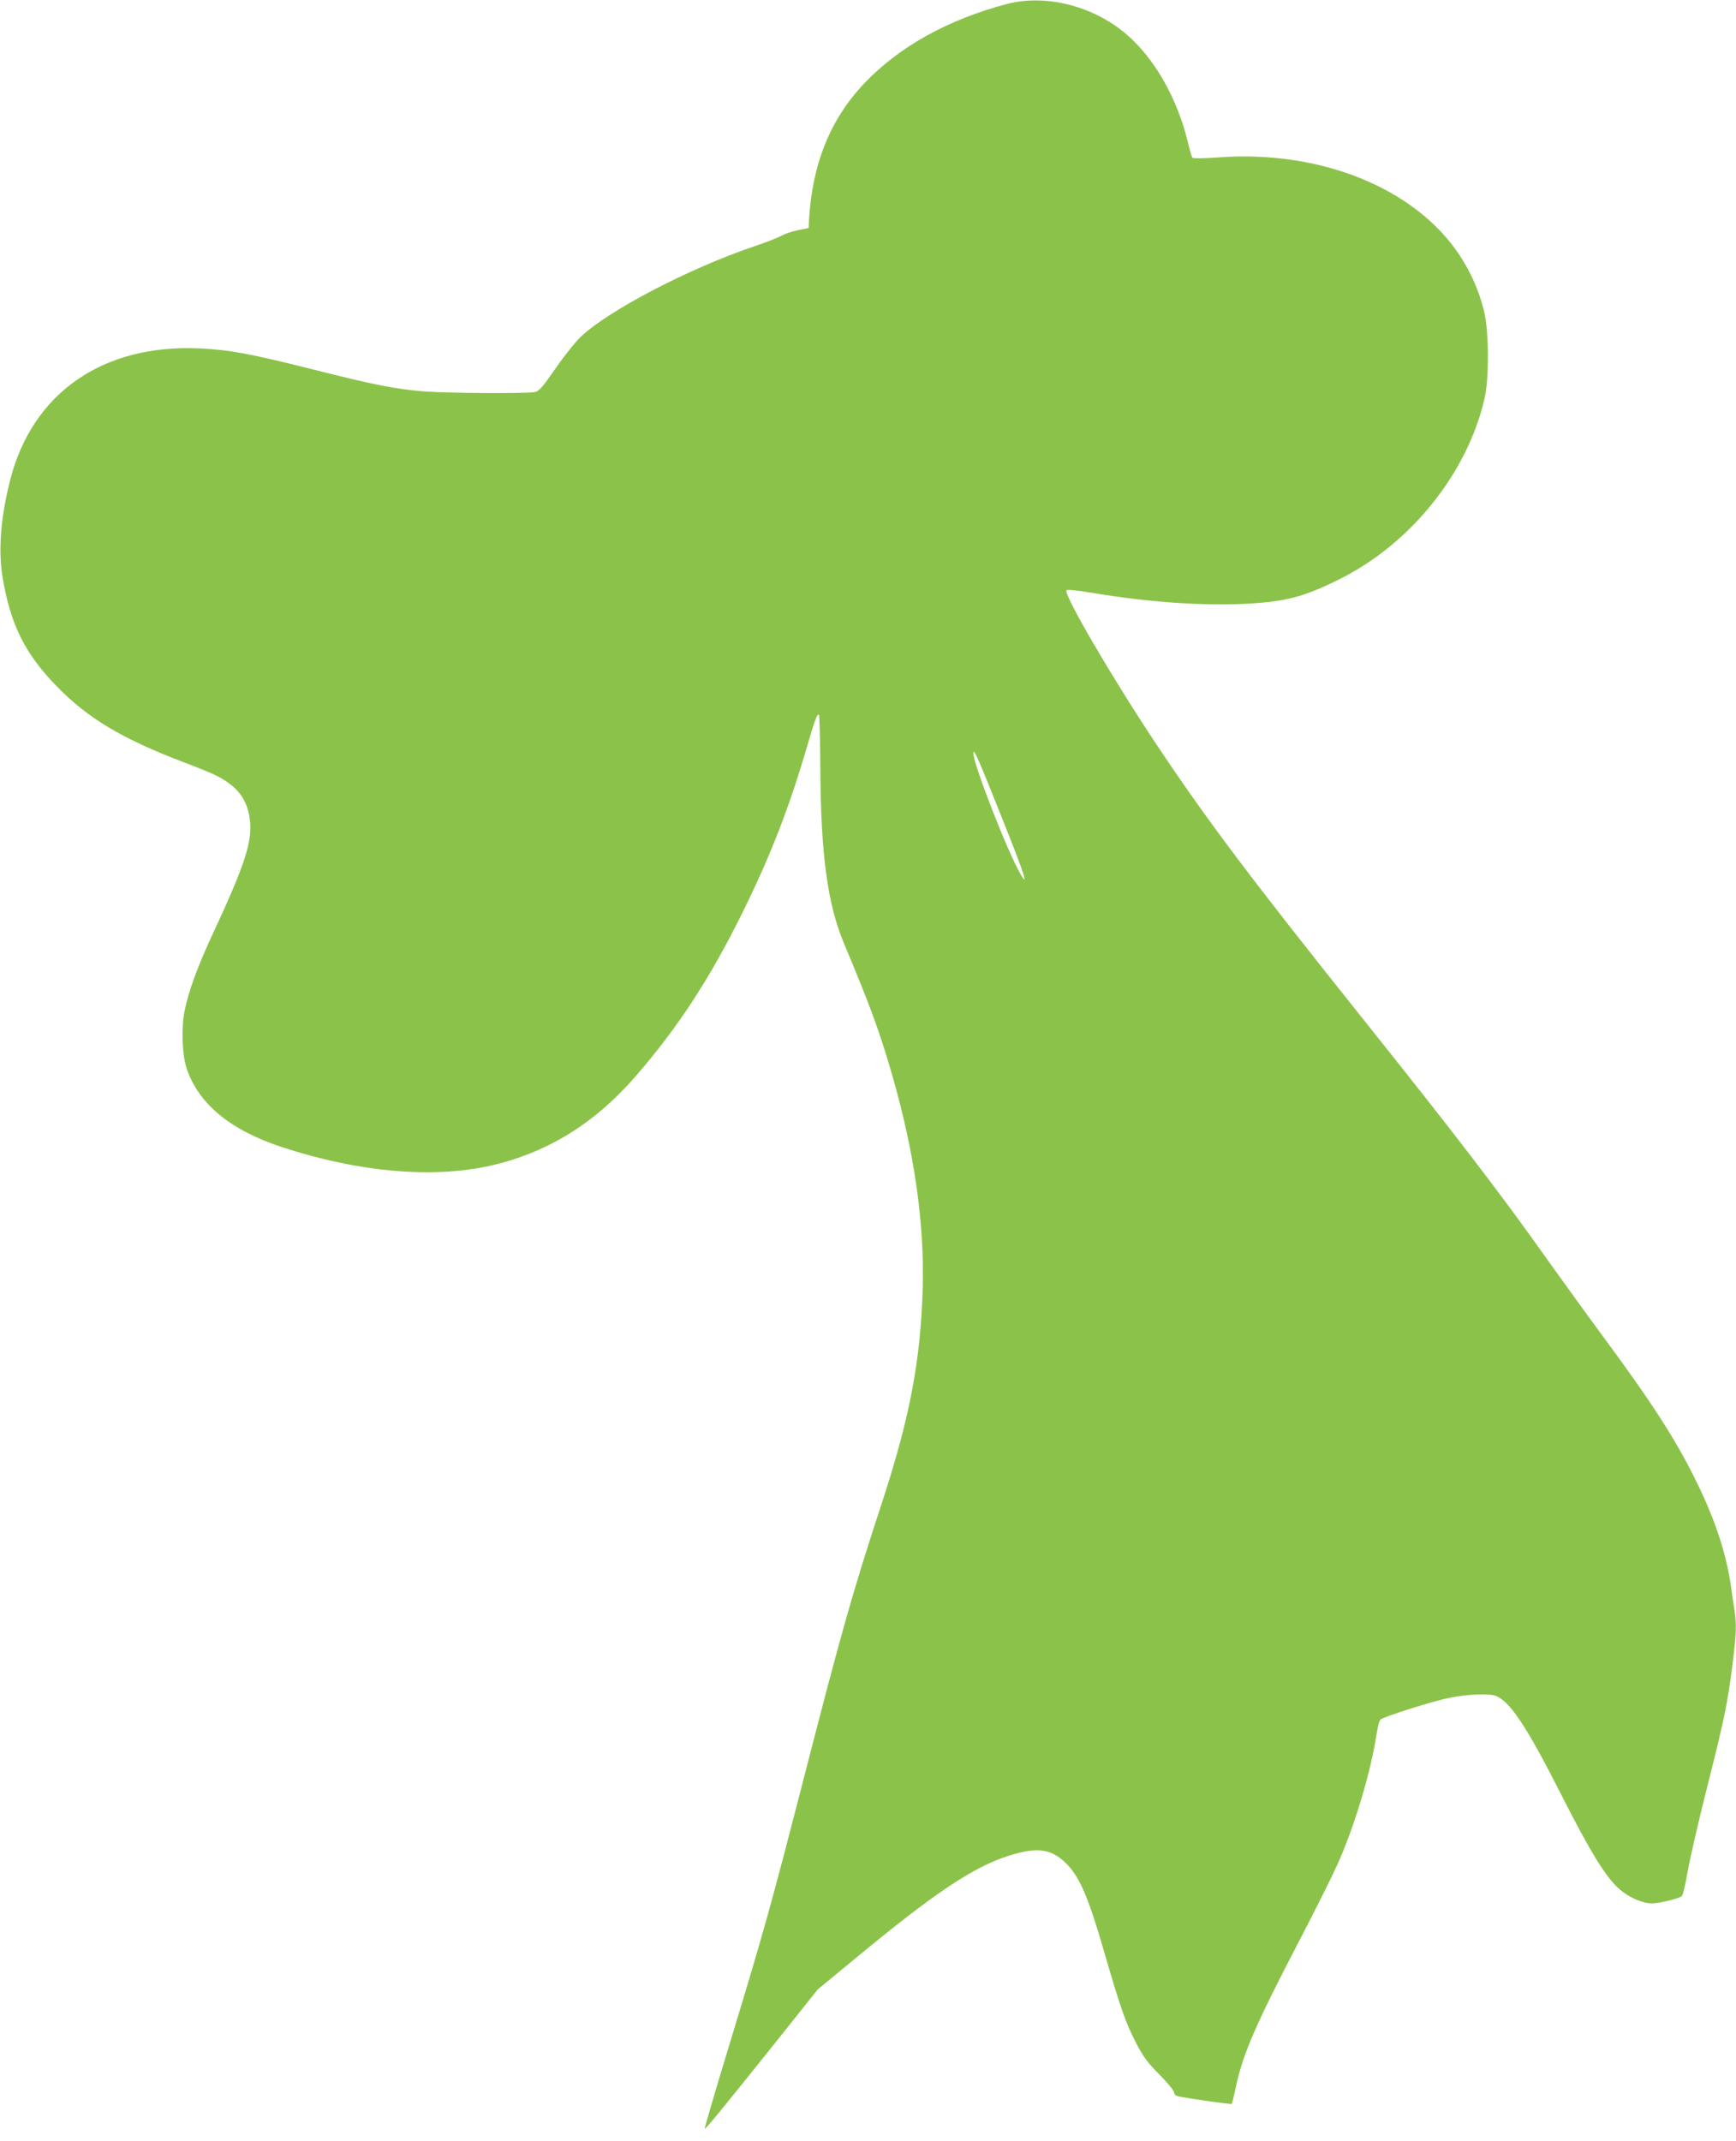
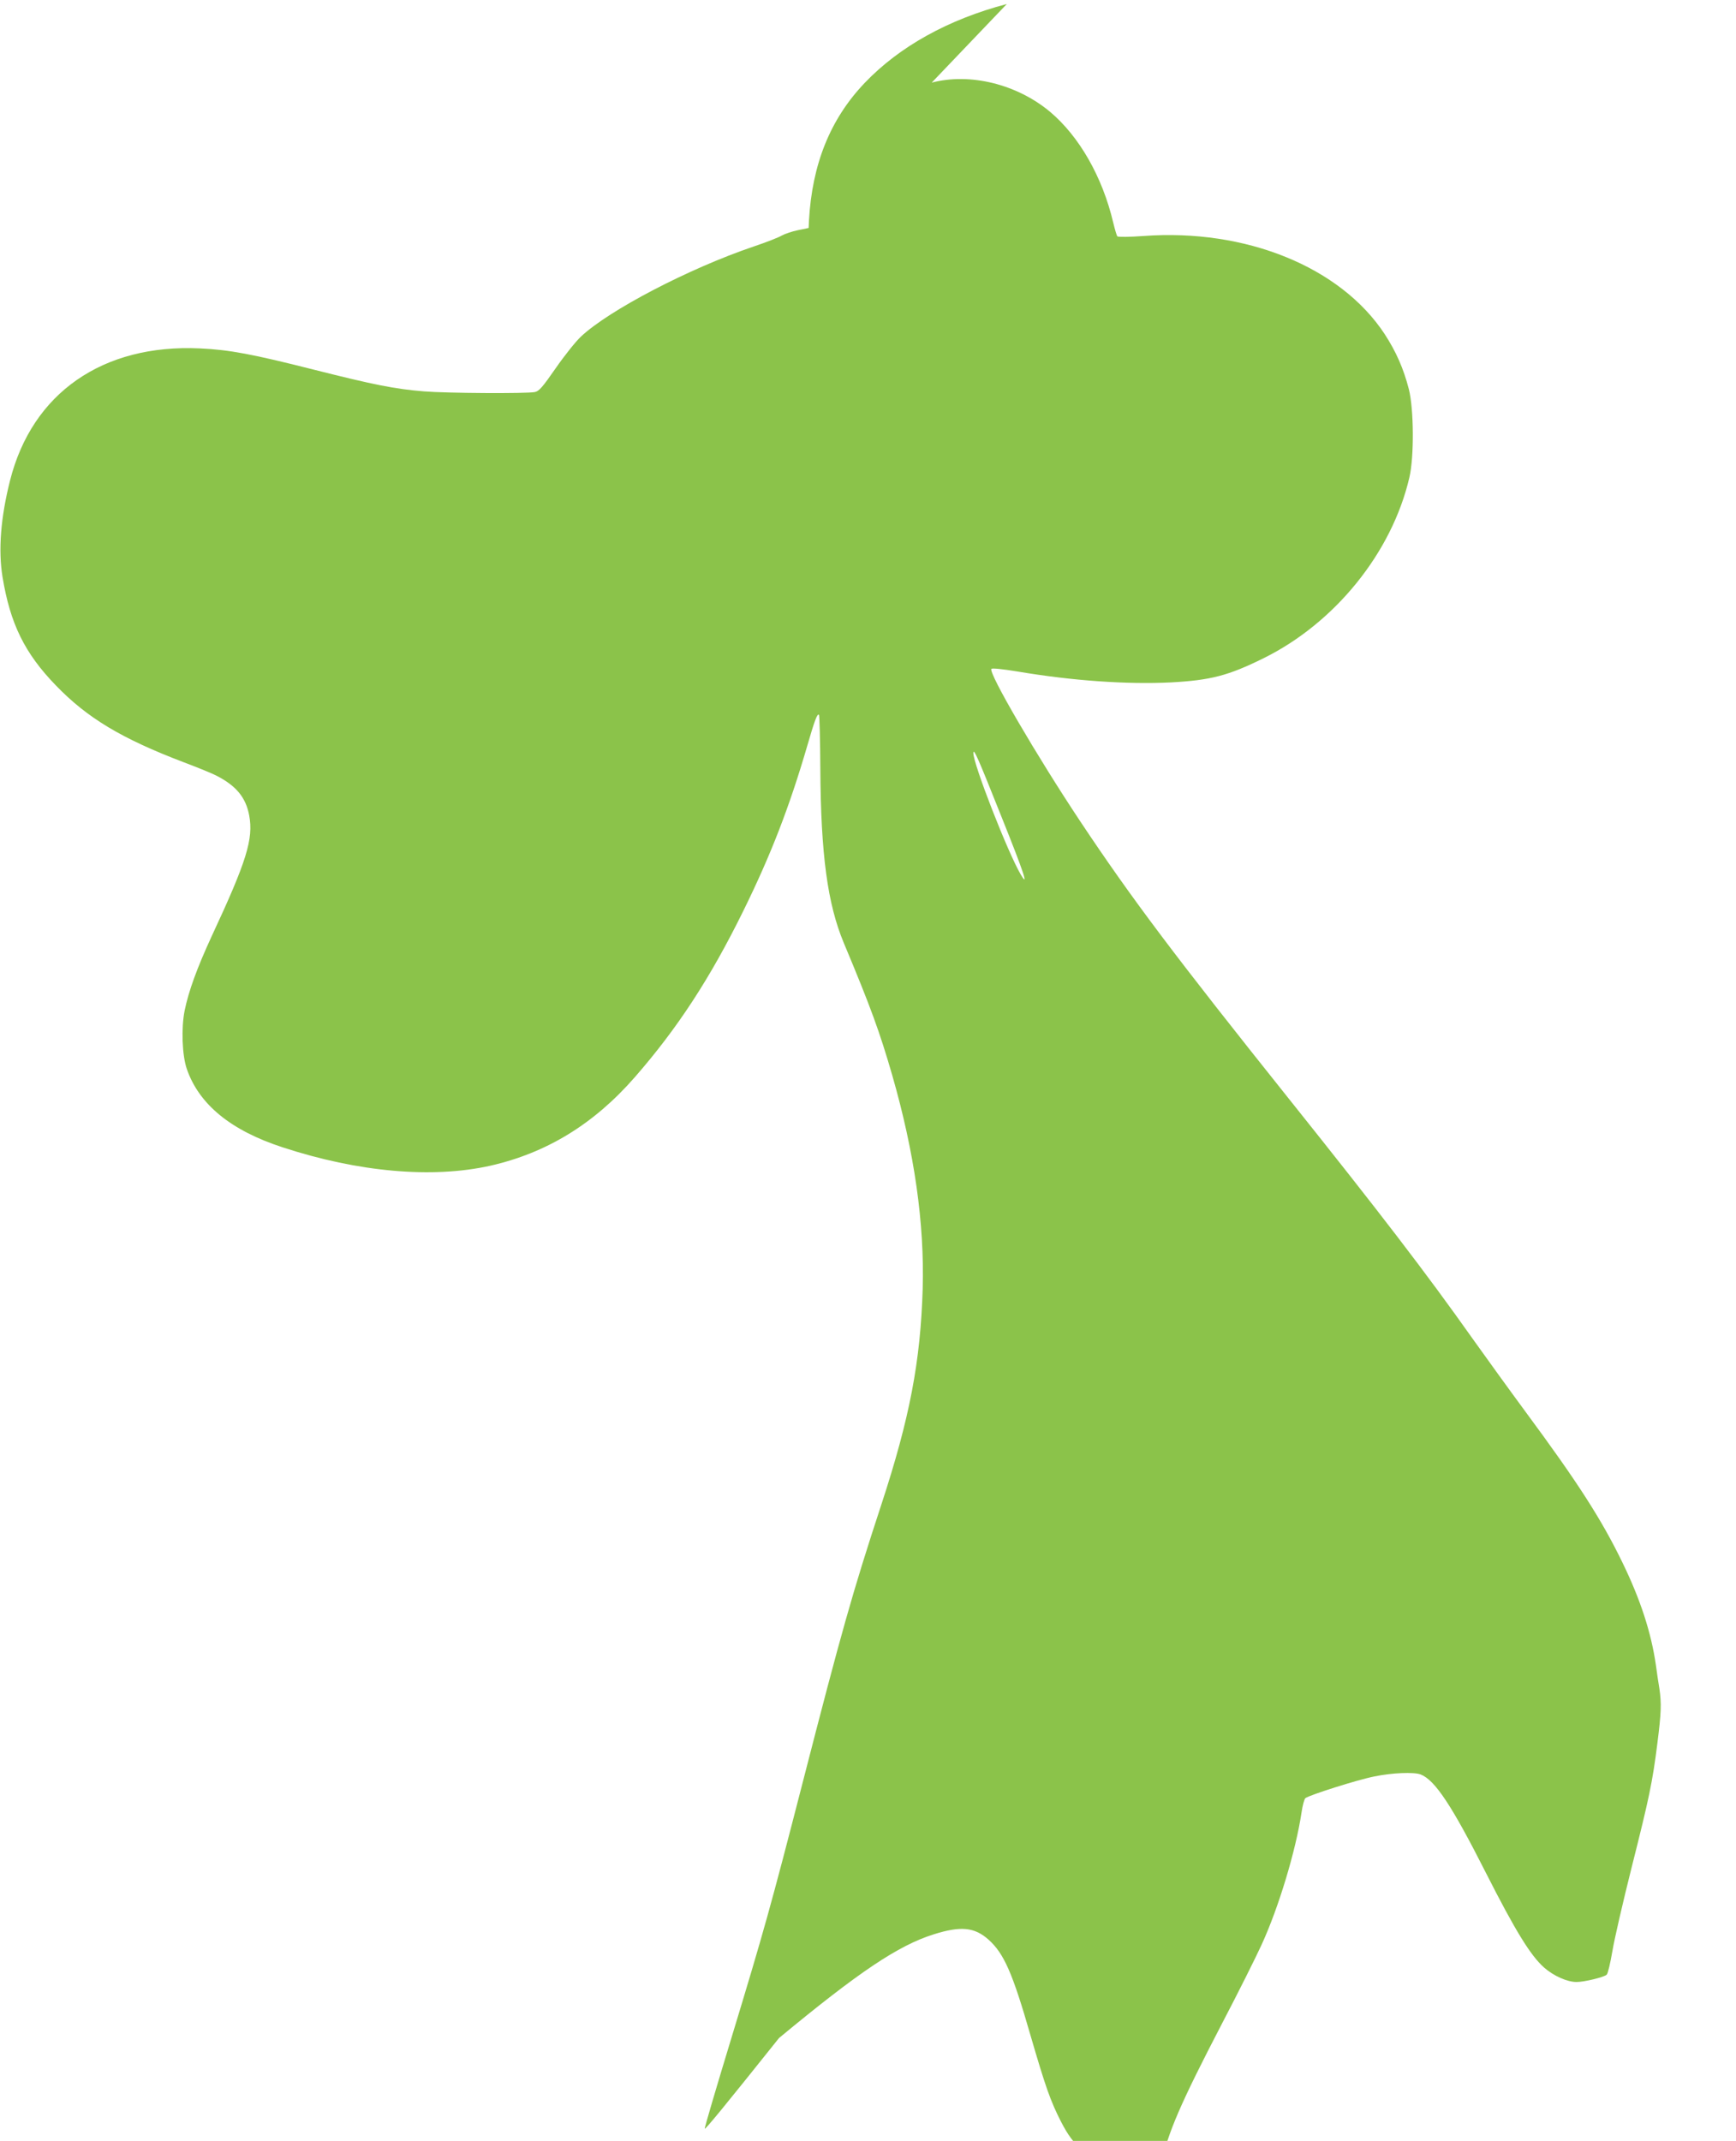
<svg xmlns="http://www.w3.org/2000/svg" version="1.0" width="1038pt" height="1280pt" viewBox="0 0 1038 1280" preserveAspectRatio="xMidYMid meet">
  <g transform="translate(0,1280) scale(0.1,-0.1)" fill="#8bc34a" stroke="none">
-     <path d="M6020 12776 c-350 -92 -642 -254 -850 -472 -206 -216 -314 -485 -333 -823 l-2 -44 -63 -13 c-35 -7 -79 -22 -97 -32 -18 -11 -94 -41 -169 -66 -387 -131 -867 -382 -1033 -539 -30 -28 -98 -113 -150 -188 -79 -114 -100 -138 -125 -143 -49 -10 -532 -7 -663 4 -174 14 -302 40 -655 129 -371 94 -509 120 -685 128 -581 27 -1003 -267 -1135 -790 -56 -222 -71 -416 -45 -576 46 -280 132 -456 319 -649 188 -195 393 -318 766 -460 85 -32 173 -68 195 -80 117 -60 175 -130 195 -237 26 -140 -14 -272 -225 -724 -87 -189 -137 -326 -161 -443 -21 -105 -15 -269 13 -349 73 -212 263 -368 574 -469 452 -148 893 -187 1239 -110 337 76 621 249 866 530 255 292 452 594 649 995 164 333 275 620 381 983 45 156 61 198 71 188 3 -3 7 -149 8 -323 3 -512 43 -807 140 -1040 163 -389 215 -533 290 -792 133 -463 193 -885 182 -1276 -13 -434 -77 -772 -247 -1290 -173 -527 -239 -762 -470 -1660 -191 -742 -233 -892 -425 -1524 -91 -299 -164 -546 -161 -548 4 -5 115 130 444 542 l231 290 218 180 c477 395 712 553 925 620 162 51 244 43 328 -32 92 -83 143 -198 250 -570 90 -309 120 -395 183 -518 42 -81 68 -116 139 -188 49 -49 88 -97 88 -107 0 -10 9 -20 23 -23 44 -11 318 -50 322 -46 2 3 14 50 25 104 42 195 118 370 367 849 98 187 203 398 235 468 103 224 205 564 239 790 6 43 17 82 23 87 22 18 311 110 413 130 107 22 235 27 276 12 86 -33 187 -186 391 -589 174 -343 267 -495 348 -566 57 -50 138 -86 194 -86 45 0 166 29 180 44 7 6 22 70 34 141 12 72 64 297 115 500 105 416 125 511 154 743 23 181 25 237 12 326 -6 34 -15 97 -21 141 -28 194 -92 391 -200 613 -125 258 -268 480 -577 898 -93 126 -236 324 -318 439 -280 396 -559 759 -1095 1430 -686 859 -944 1202 -1249 1660 -259 389 -555 895 -534 916 5 5 66 -1 157 -16 325 -55 653 -78 916 -65 238 13 343 40 555 145 427 211 767 632 871 1080 29 123 27 408 -3 528 -32 124 -76 224 -145 330 -264 401 -830 631 -1441 586 -82 -6 -153 -7 -157 -2 -4 4 -15 42 -25 83 -64 272 -203 515 -378 662 -198 165 -478 234 -707 174z m-30 -4864 c132 -329 164 -426 113 -340 -78 133 -284 661 -283 726 1 32 27 -27 170 -386z" />
+     <path d="M6020 12776 c-350 -92 -642 -254 -850 -472 -206 -216 -314 -485 -333 -823 l-2 -44 -63 -13 c-35 -7 -79 -22 -97 -32 -18 -11 -94 -41 -169 -66 -387 -131 -867 -382 -1033 -539 -30 -28 -98 -113 -150 -188 -79 -114 -100 -138 -125 -143 -49 -10 -532 -7 -663 4 -174 14 -302 40 -655 129 -371 94 -509 120 -685 128 -581 27 -1003 -267 -1135 -790 -56 -222 -71 -416 -45 -576 46 -280 132 -456 319 -649 188 -195 393 -318 766 -460 85 -32 173 -68 195 -80 117 -60 175 -130 195 -237 26 -140 -14 -272 -225 -724 -87 -189 -137 -326 -161 -443 -21 -105 -15 -269 13 -349 73 -212 263 -368 574 -469 452 -148 893 -187 1239 -110 337 76 621 249 866 530 255 292 452 594 649 995 164 333 275 620 381 983 45 156 61 198 71 188 3 -3 7 -149 8 -323 3 -512 43 -807 140 -1040 163 -389 215 -533 290 -792 133 -463 193 -885 182 -1276 -13 -434 -77 -772 -247 -1290 -173 -527 -239 -762 -470 -1660 -191 -742 -233 -892 -425 -1524 -91 -299 -164 -546 -161 -548 4 -5 115 130 444 542 c477 395 712 553 925 620 162 51 244 43 328 -32 92 -83 143 -198 250 -570 90 -309 120 -395 183 -518 42 -81 68 -116 139 -188 49 -49 88 -97 88 -107 0 -10 9 -20 23 -23 44 -11 318 -50 322 -46 2 3 14 50 25 104 42 195 118 370 367 849 98 187 203 398 235 468 103 224 205 564 239 790 6 43 17 82 23 87 22 18 311 110 413 130 107 22 235 27 276 12 86 -33 187 -186 391 -589 174 -343 267 -495 348 -566 57 -50 138 -86 194 -86 45 0 166 29 180 44 7 6 22 70 34 141 12 72 64 297 115 500 105 416 125 511 154 743 23 181 25 237 12 326 -6 34 -15 97 -21 141 -28 194 -92 391 -200 613 -125 258 -268 480 -577 898 -93 126 -236 324 -318 439 -280 396 -559 759 -1095 1430 -686 859 -944 1202 -1249 1660 -259 389 -555 895 -534 916 5 5 66 -1 157 -16 325 -55 653 -78 916 -65 238 13 343 40 555 145 427 211 767 632 871 1080 29 123 27 408 -3 528 -32 124 -76 224 -145 330 -264 401 -830 631 -1441 586 -82 -6 -153 -7 -157 -2 -4 4 -15 42 -25 83 -64 272 -203 515 -378 662 -198 165 -478 234 -707 174z m-30 -4864 c132 -329 164 -426 113 -340 -78 133 -284 661 -283 726 1 32 27 -27 170 -386z" />
  </g>
</svg>